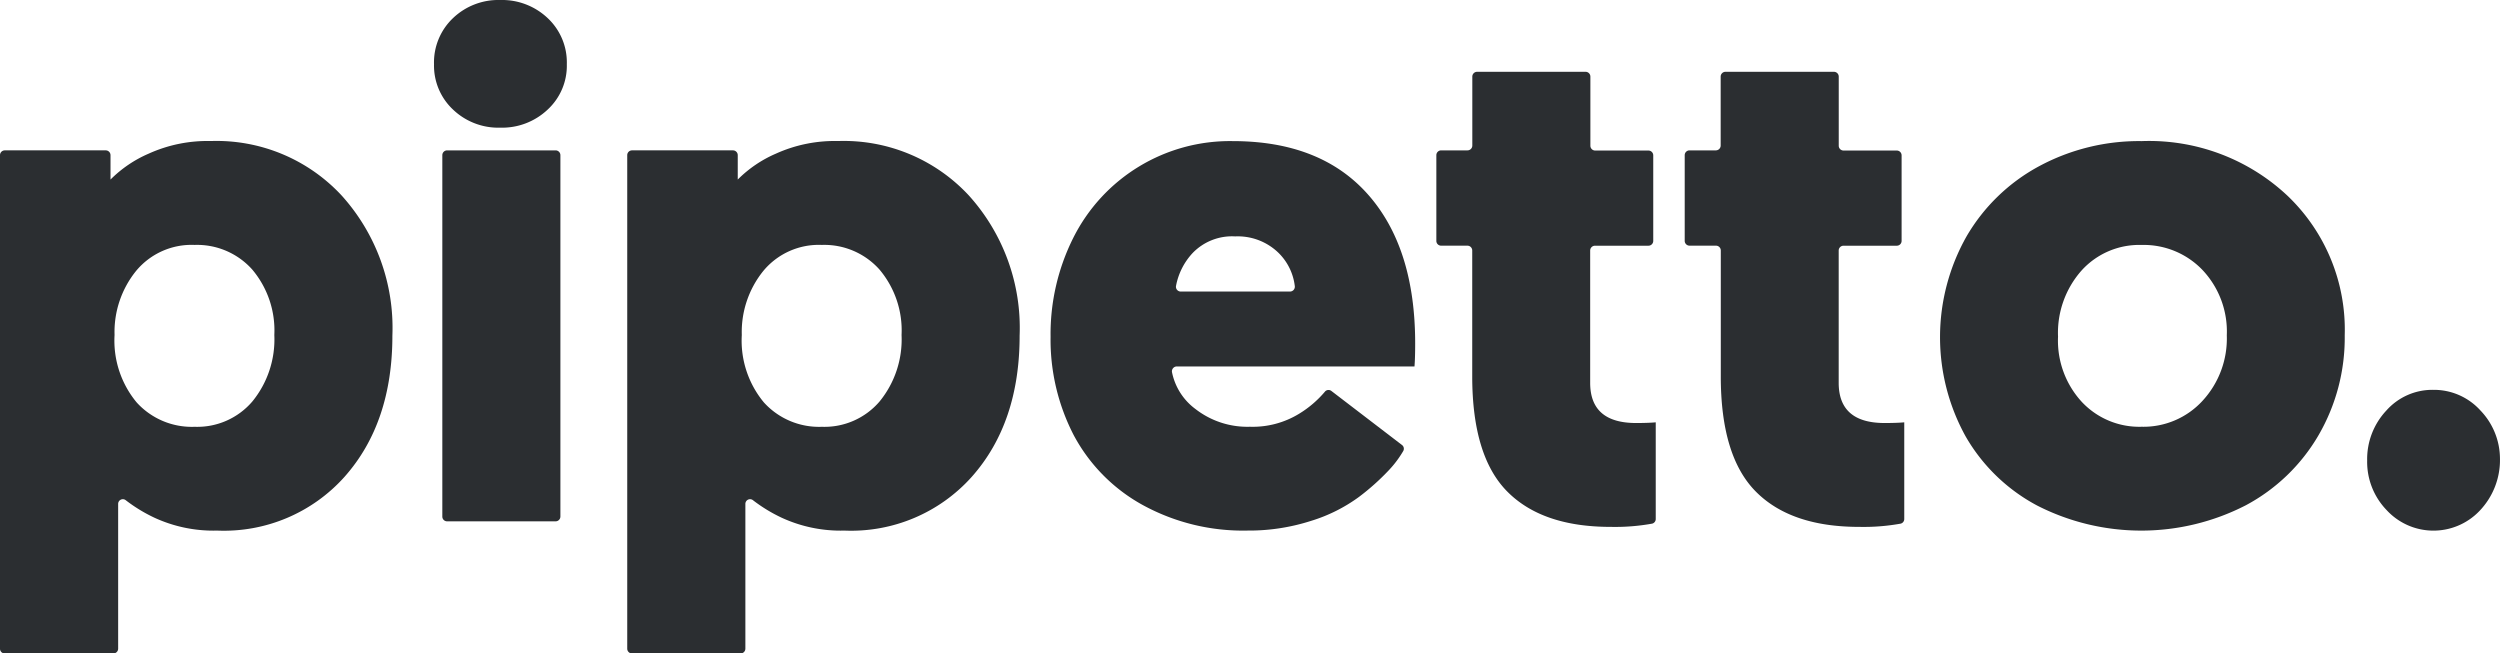
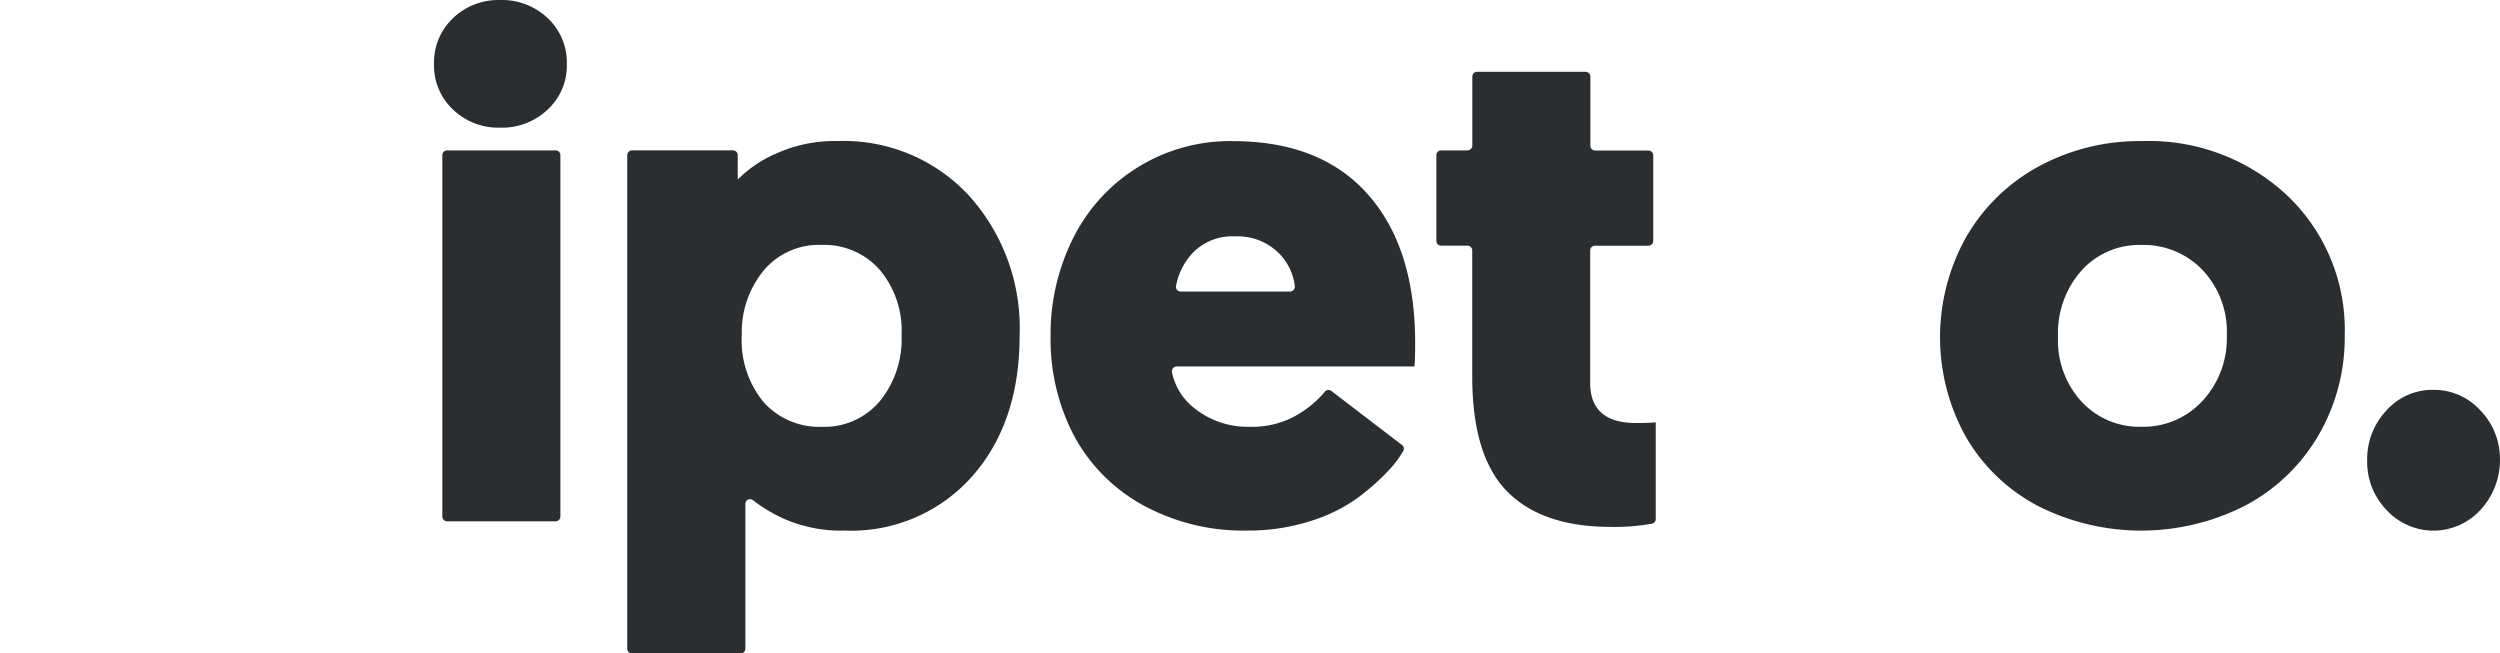
<svg xmlns="http://www.w3.org/2000/svg" width="217.578" height="56.871" viewBox="0 0 217.578 56.871">
  <g id="Pipetto_Logo_2024_-4" data-name="Pipetto Logo (2024)-4" data-sanitized-data-name="Pipetto Logo (2024)-4" transform="translate(-61 -48.46)">
    <g id="Group_4" data-name="Group 4" data-sanitized-data-name="Group 4" transform="translate(61 48.46)">
-       <path id="Path_5" data-name="Path 5" data-sanitized-data-name="Path 5" d="M61,113.514V70.559a.419.419,0,0,1,.418-.418H70.2a.419.419,0,0,1,.418.418v2.123a10.638,10.638,0,0,1,3.317-2.253,12.4,12.4,0,0,1,5.417-1.1,14.85,14.85,0,0,1,11.381,4.741,17.189,17.189,0,0,1,4.417,12.2q0,7.588-4.158,12.275A14.08,14.08,0,0,1,79.9,103.233a12.269,12.269,0,0,1-5.464-1.123,13.45,13.45,0,0,1-2.488-1.518.408.408,0,0,0-.665.323v12.593a.419.419,0,0,1-.418.418H61.412A.409.409,0,0,1,61,113.514Zm9.97-27.3a8.419,8.419,0,0,0,1.923,5.864A6.48,6.48,0,0,0,77.94,94.2a6.307,6.307,0,0,0,5.029-2.212,8.539,8.539,0,0,0,1.906-5.776,8.214,8.214,0,0,0-1.923-5.7,6.437,6.437,0,0,0-5.017-2.141,6.262,6.262,0,0,0-5.088,2.259A8.451,8.451,0,0,0,70.97,86.211Z" transform="translate(-61 -57.055)" fill="#2b2e31" />
      <path id="Path_6" data-name="Path 6" data-sanitized-data-name="Path 6" d="M125.22,54.048a5.313,5.313,0,0,1,1.653-4.011,5.71,5.71,0,0,1,4.111-1.576,5.771,5.771,0,0,1,4.129,1.576,5.28,5.28,0,0,1,1.665,4.011,5.193,5.193,0,0,1-1.665,3.947,5.771,5.771,0,0,1-4.129,1.576,5.71,5.71,0,0,1-4.111-1.576A5.243,5.243,0,0,1,125.22,54.048Zm.723,39.367V61.965a.419.419,0,0,1,.418-.418h9.44a.419.419,0,0,1,.418.418v31.45a.419.419,0,0,1-.418.418h-9.44A.415.415,0,0,1,125.943,93.415Z" transform="translate(-87.447 -48.46)" fill="#2b2e31" />
      <path id="Path_7" data-name="Path 7" data-sanitized-data-name="Path 7" d="M153.81,113.514V70.559a.419.419,0,0,1,.418-.418h8.782a.419.419,0,0,1,.418.418v2.123a10.638,10.638,0,0,1,3.317-2.253,12.4,12.4,0,0,1,5.417-1.1,14.85,14.85,0,0,1,11.381,4.741,17.189,17.189,0,0,1,4.417,12.2q0,7.588-4.158,12.275a14.08,14.08,0,0,1-11.093,4.688,12.269,12.269,0,0,1-5.464-1.123,13.449,13.449,0,0,1-2.488-1.518.408.408,0,0,0-.665.323v12.593a.419.419,0,0,1-.418.418h-9.44A.416.416,0,0,1,153.81,113.514Zm9.97-27.3a8.419,8.419,0,0,0,1.923,5.864A6.48,6.48,0,0,0,170.75,94.2a6.307,6.307,0,0,0,5.029-2.212,8.539,8.539,0,0,0,1.906-5.776,8.214,8.214,0,0,0-1.923-5.7,6.437,6.437,0,0,0-5.017-2.141,6.262,6.262,0,0,0-5.088,2.259A8.451,8.451,0,0,0,163.78,86.211Z" transform="translate(-99.221 -57.055)" fill="#2b2e31" />
      <path id="Path_8" data-name="Path 8" data-sanitized-data-name="Path 8" d="M216.45,86.368a18.69,18.69,0,0,1,1.965-8.587A15.247,15.247,0,0,1,232.3,69.34q7.658,0,11.77,4.641t4.111,12.958c0,.841-.018,1.512-.059,2.012H227.437a.427.427,0,0,0-.423.482,5.275,5.275,0,0,0,2.053,3.229A7.357,7.357,0,0,0,233.8,94.2a7.736,7.736,0,0,0,4.276-1.129,9.2,9.2,0,0,0,2.235-1.906.408.408,0,0,1,.576-.082l6.141,4.7a.406.406,0,0,1,.118.523,9.153,9.153,0,0,1-1.235,1.653,20.528,20.528,0,0,1-2.612,2.341,13.972,13.972,0,0,1-4.206,2.1,17.646,17.646,0,0,1-5.511.835A18.178,18.178,0,0,1,224.449,101a14.977,14.977,0,0,1-5.976-6.052A18.084,18.084,0,0,1,216.45,86.368Zm11.334-3.935h9.5a.423.423,0,0,0,.423-.459,4.843,4.843,0,0,0-1.465-2.953,5.089,5.089,0,0,0-3.723-1.388,4.764,4.764,0,0,0-3.694,1.435,5.743,5.743,0,0,0-1.459,2.882A.416.416,0,0,0,227.784,82.433Z" transform="translate(-125.017 -57.059)" fill="#2b2e31" />
      <path id="Path_9" data-name="Path 9" data-sanitized-data-name="Path 9" d="M273.53,73.8V66.338a.419.419,0,0,1,.418-.418h2.294a.419.419,0,0,0,.418-.418V59.5a.419.419,0,0,1,.418-.418h9.44a.419.419,0,0,1,.418.418v6.017a.419.419,0,0,0,.418.418h4.635a.419.419,0,0,1,.418.418V73.8a.419.419,0,0,1-.418.418h-4.653a.419.419,0,0,0-.418.418V86.154q0,3.494,3.994,3.494c.682,0,1.253-.018,1.712-.059v8.405a.412.412,0,0,1-.312.412,18.172,18.172,0,0,1-3.617.282q-5.947,0-8.993-3.076T276.653,85.6V74.632a.419.419,0,0,0-.418-.418h-2.294A.414.414,0,0,1,273.53,73.8Z" transform="translate(-148.523 -52.833)" fill="#2b2e31" />
-       <path id="Path_10" data-name="Path 10" data-sanitized-data-name="Path 10" d="M310.28,73.8V66.338a.419.419,0,0,1,.418-.418h2.294a.419.419,0,0,0,.418-.418V59.5a.419.419,0,0,1,.418-.418h9.44a.419.419,0,0,1,.418.418v6.017a.419.419,0,0,0,.418.418h4.635a.419.419,0,0,1,.418.418V73.8a.419.419,0,0,1-.418.418H324.1a.419.419,0,0,0-.418.418V86.154q0,3.494,3.994,3.494c.682,0,1.253-.018,1.712-.059v8.405a.412.412,0,0,1-.312.412,18.171,18.171,0,0,1-3.617.282q-5.947,0-8.993-3.076T313.421,85.6V74.632a.419.419,0,0,0-.418-.418h-2.294A.422.422,0,0,1,310.28,73.8Z" transform="translate(-163.658 -52.833)" fill="#2b2e31" />
      <path id="Path_11" data-name="Path 11" data-sanitized-data-name="Path 11" d="M350.283,95.032a17.84,17.84,0,0,1,.076-17.387,16.191,16.191,0,0,1,6.305-6.111A18.342,18.342,0,0,1,365.6,69.34a17.591,17.591,0,0,1,12.722,4.776,16.108,16.108,0,0,1,4.958,12.128A16.885,16.885,0,0,1,381,94.938a16.081,16.081,0,0,1-6.323,6.094,19.9,19.9,0,0,1-18.157.029A15.632,15.632,0,0,1,350.283,95.032Zm8.046-8.664a7.871,7.871,0,0,0,2.059,5.658A6.85,6.85,0,0,0,365.6,94.2a6.974,6.974,0,0,0,5.3-2.253,7.991,7.991,0,0,0,2.117-5.705,7.8,7.8,0,0,0-2.117-5.688,7.079,7.079,0,0,0-5.3-2.176,6.768,6.768,0,0,0-5.223,2.223A8.169,8.169,0,0,0,358.33,86.368Z" transform="translate(-179.216 -57.059)" fill="#2b2e31" />
      <path id="Path_12" data-name="Path 12" data-sanitized-data-name="Path 12" d="M411.26,112.3a6.181,6.181,0,0,1,1.67-4.353,5.357,5.357,0,0,1,4.082-1.8,5.455,5.455,0,0,1,4.111,1.8,6.074,6.074,0,0,1,1.694,4.111,6.4,6.4,0,0,1-1.8,4.647,5.54,5.54,0,0,1-8.064-.094A6.037,6.037,0,0,1,411.26,112.3Z" transform="translate(-205.243 -72.218)" fill="#2b2e31" />
    </g>
  </g>
</svg>